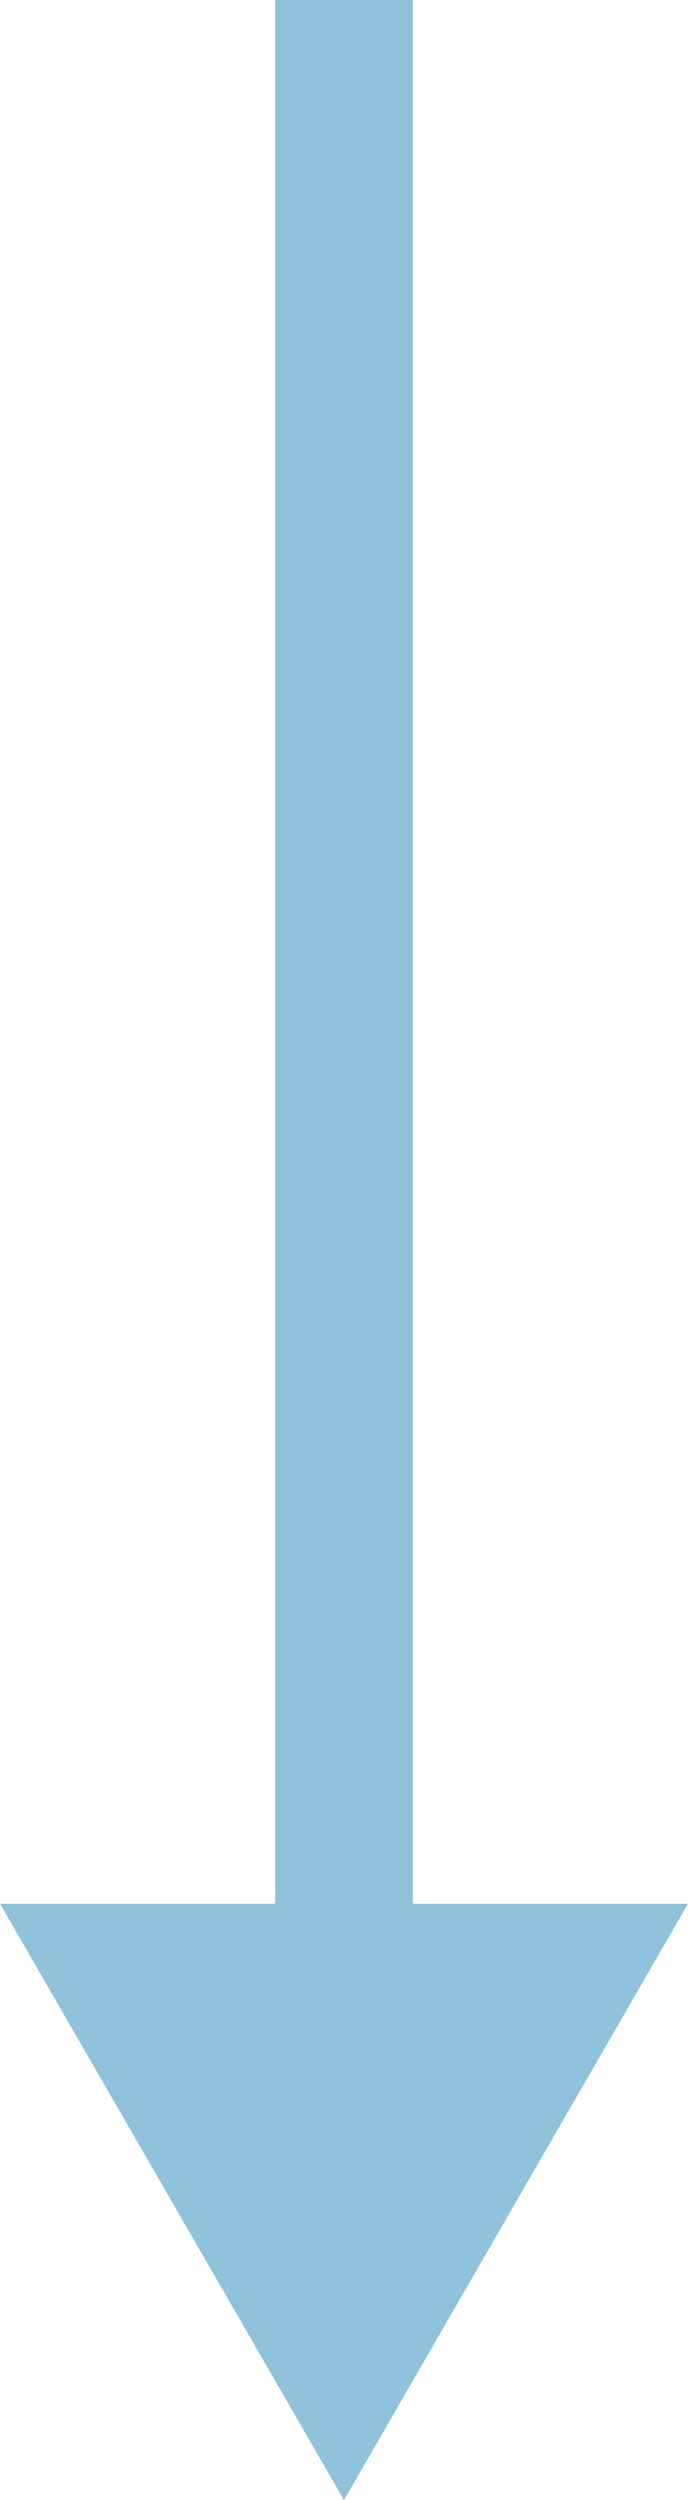
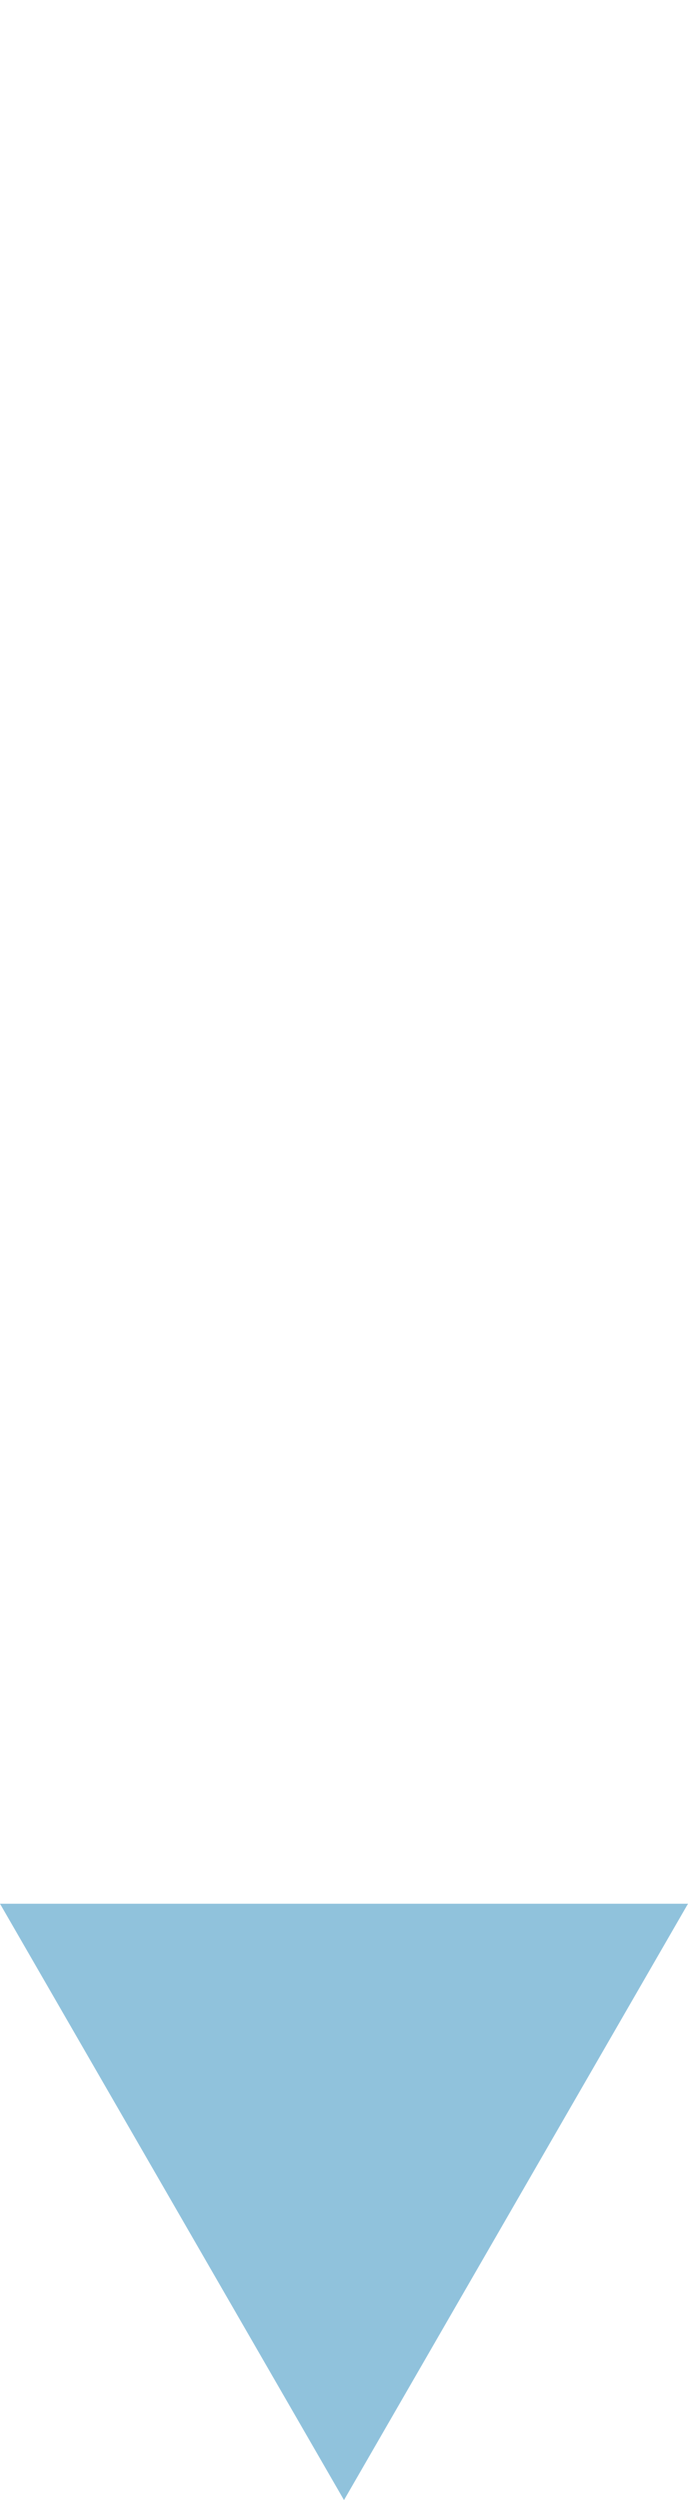
<svg xmlns="http://www.w3.org/2000/svg" version="1.1" id="Layer_1" x="0px" y="0px" viewBox="0 0 15 54.5" style="enable-background:new 0 0 15 54.5;" xml:space="preserve">
  <style type="text/css">
	.st0{fill:none;stroke:#90C2DC;stroke-width:3;stroke-miterlimit:10;}
	.st1{fill:#90C2DC;}
</style>
  <g>
    <g>
-       <line class="st0" x1="7.5" y1="0" x2="7.5" y2="43.7" />
      <g>
        <polygon class="st1" points="0,41.5 7.5,54.5 15,41.5    " />
      </g>
    </g>
  </g>
</svg>